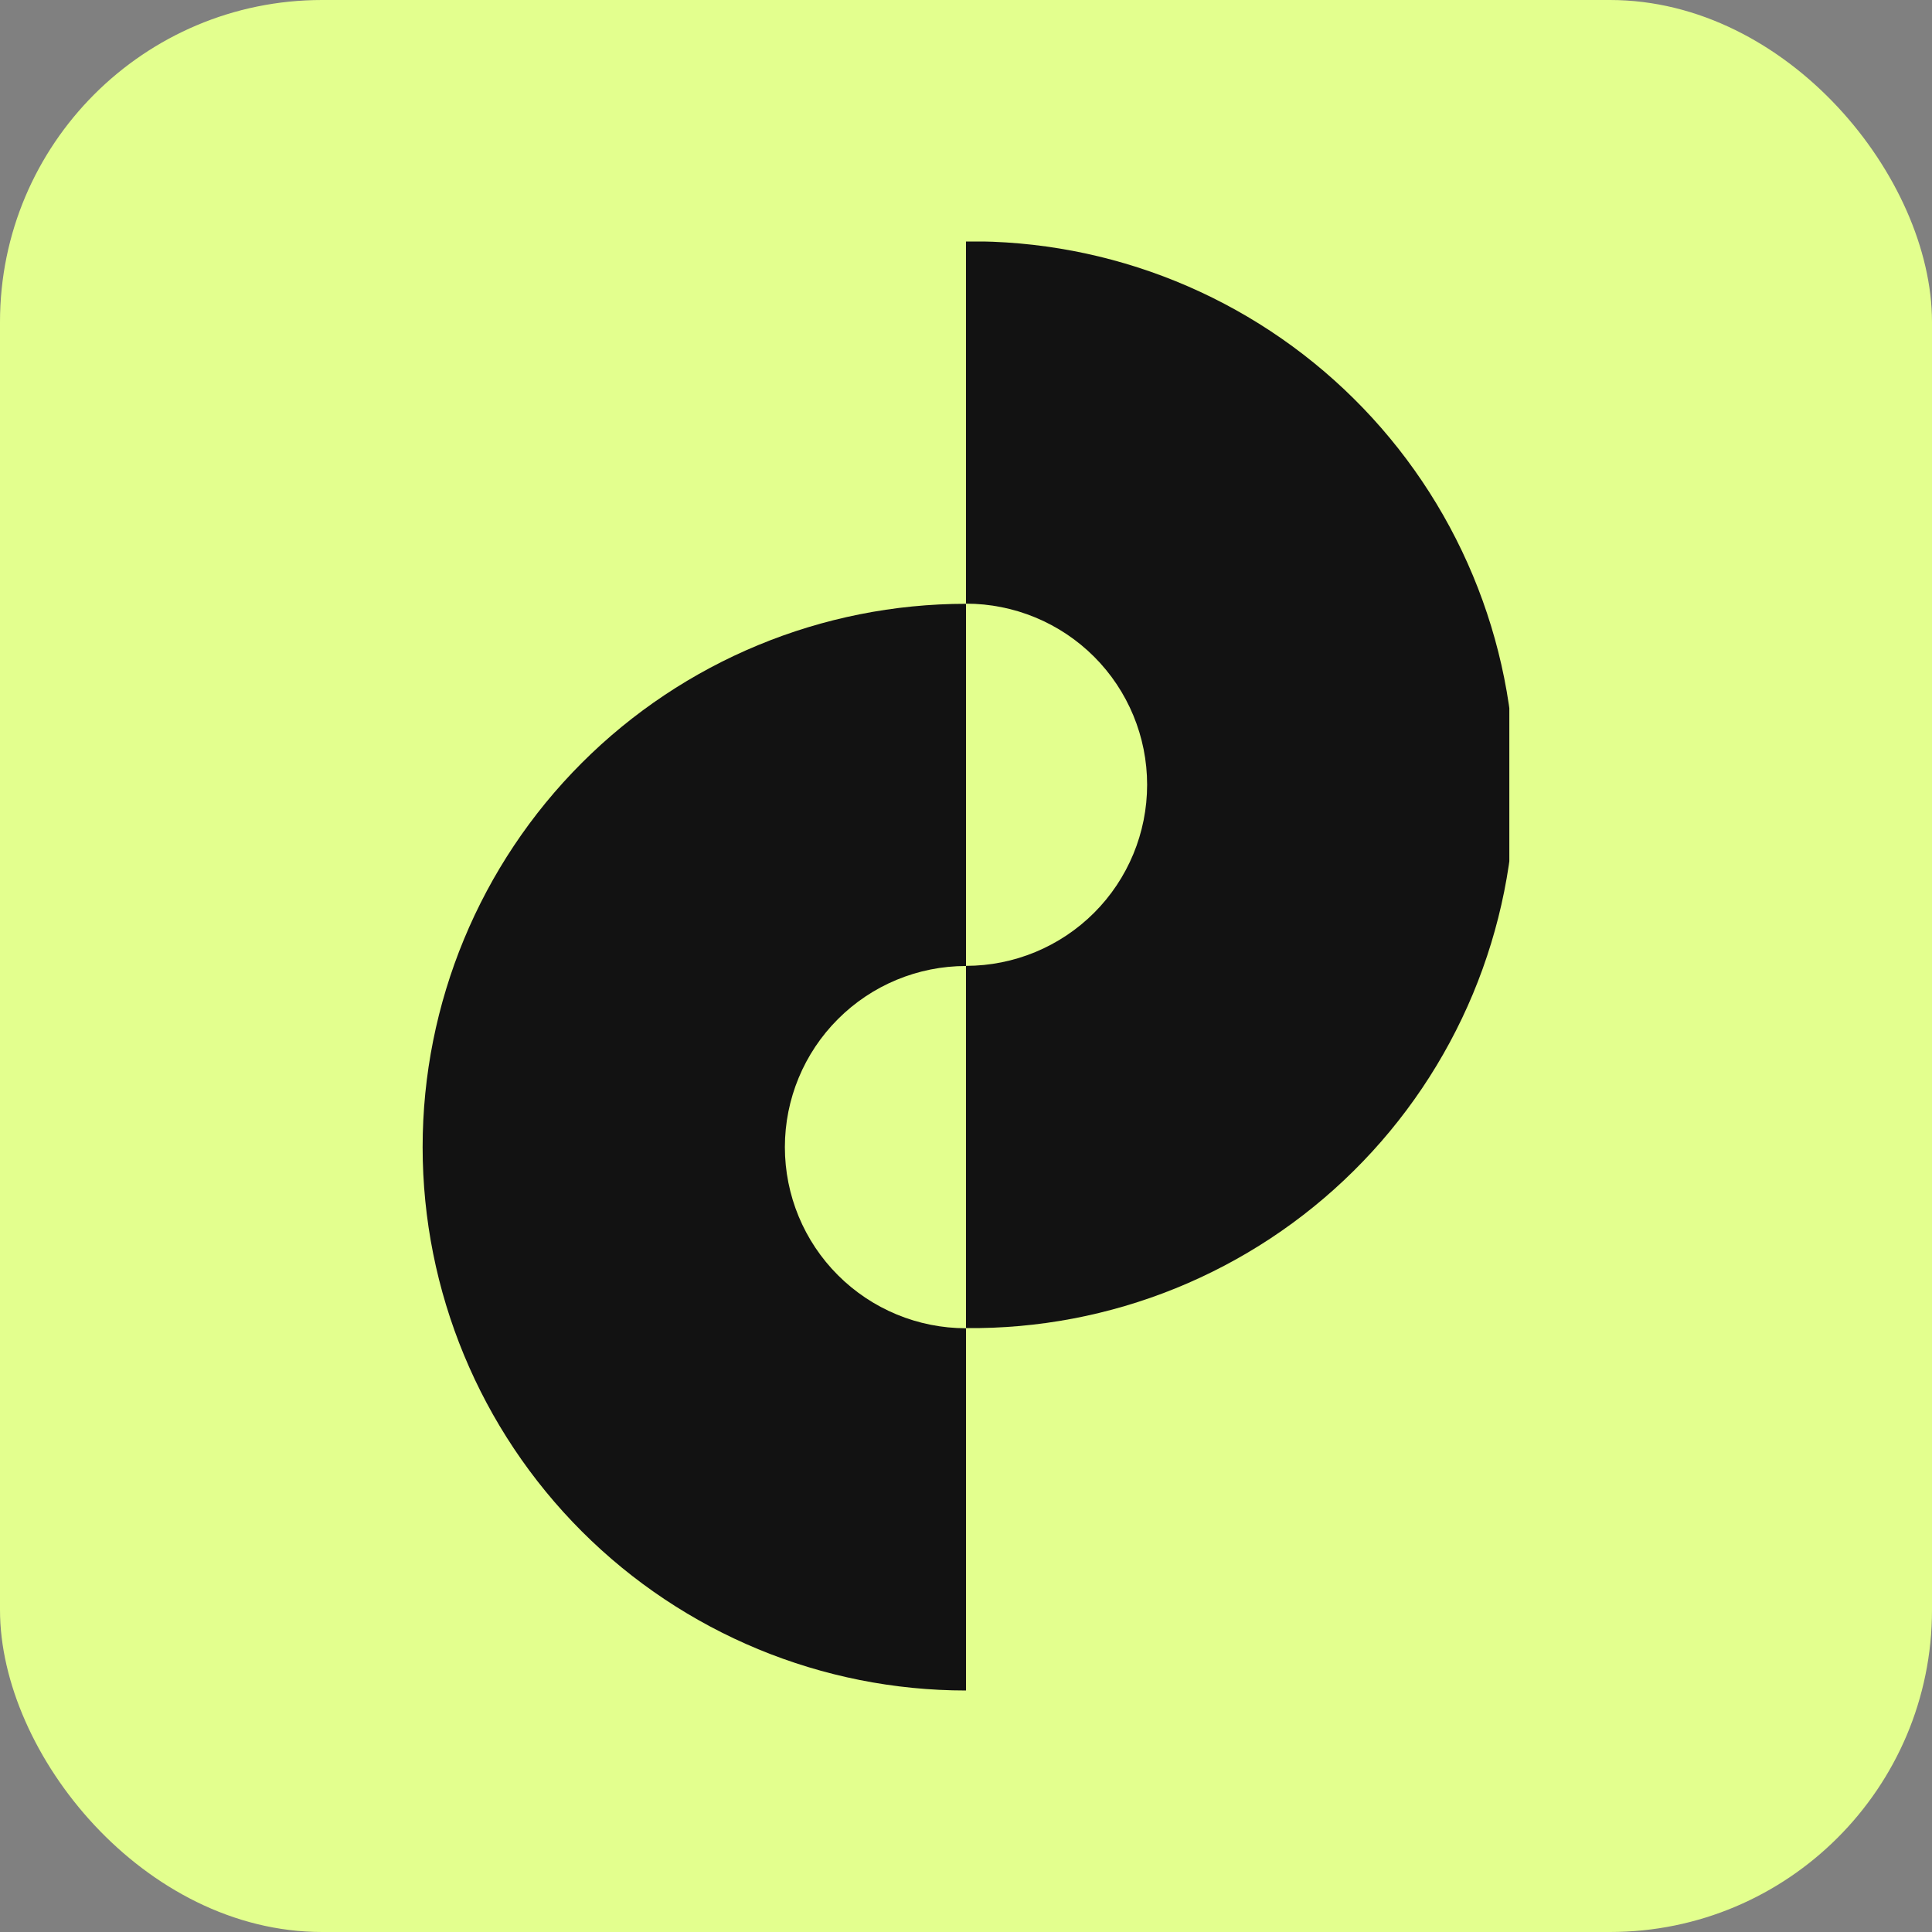
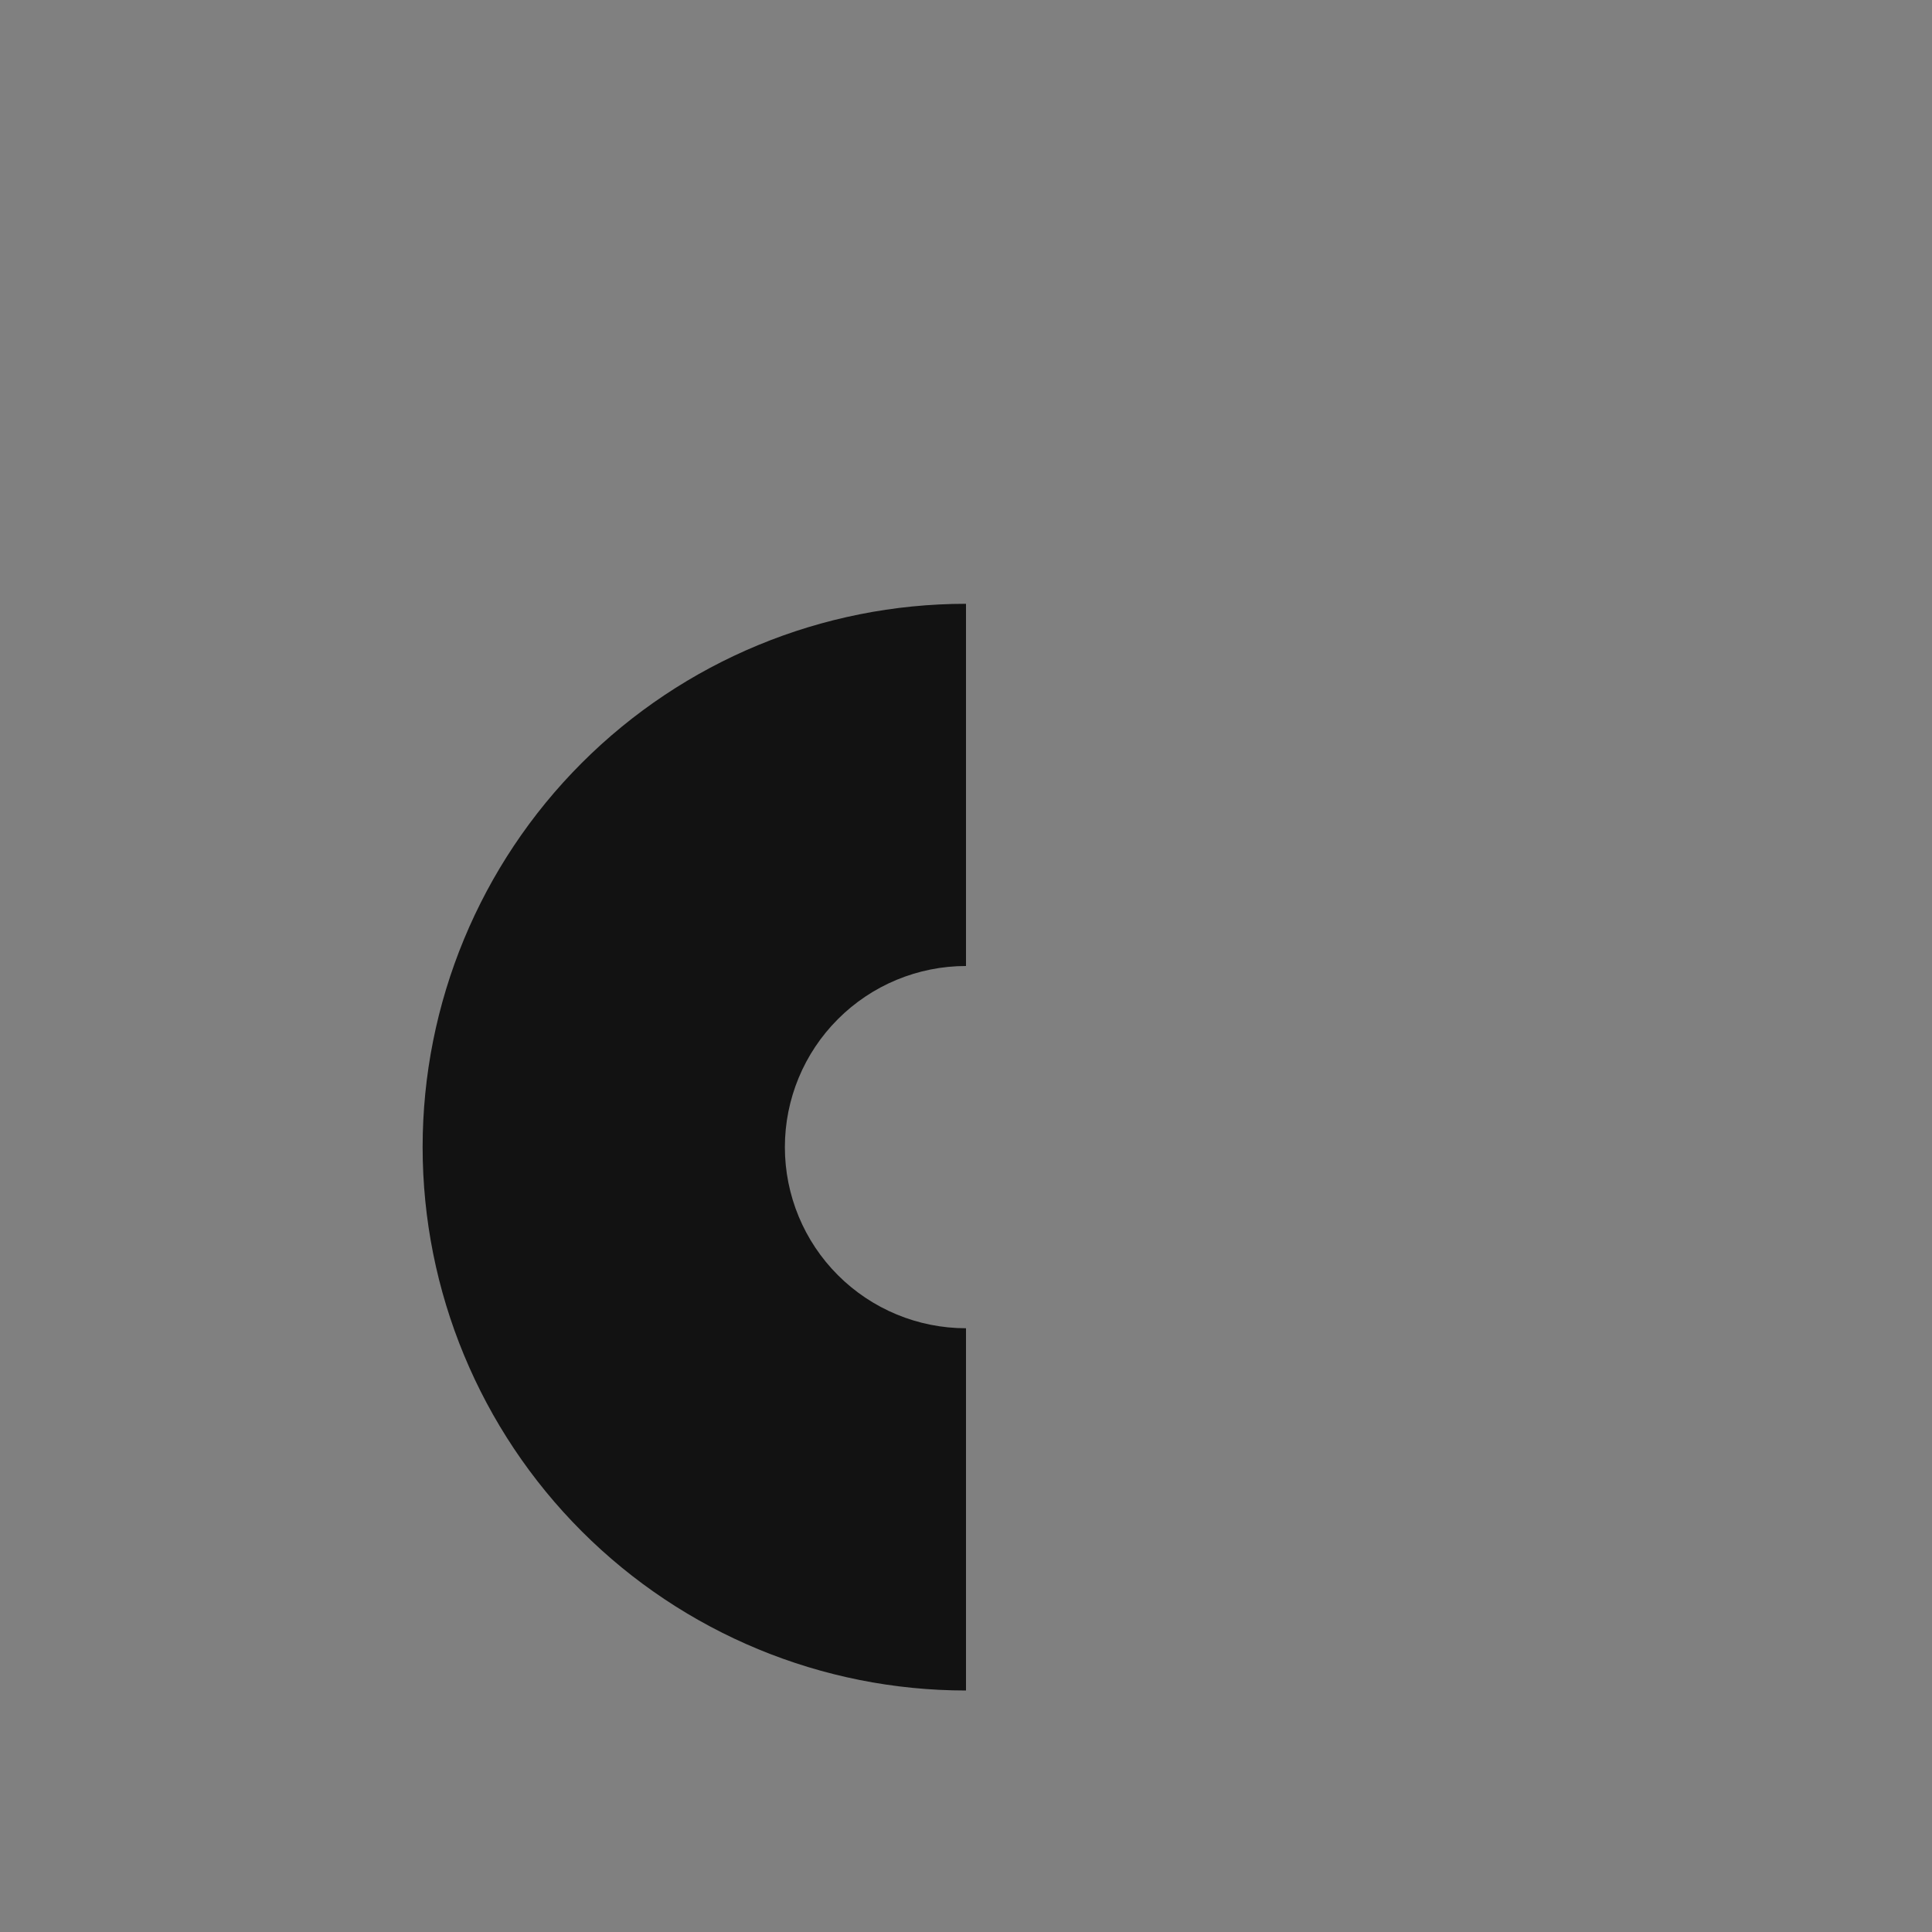
<svg xmlns="http://www.w3.org/2000/svg" width="40" height="40" viewBox="0 0 40 40" fill="none">
  <rect x="0" y="0" width="40" height="40" fill="#808080" stroke="none" />
-   <rect width="40" height="40" rx="6.667" fill="#E3FF8E" />
  <g clip-path="url(#clip0_2843_7266)">
-     <path d="M20 4.997V12.498C20.994 12.498 21.948 12.893 22.652 13.596C23.355 14.299 23.75 15.253 23.75 16.247C23.75 17.242 23.355 18.196 22.652 18.899C21.948 19.602 20.994 19.997 20 19.997V27.497C21.487 27.512 22.962 27.232 24.34 26.673C25.717 26.114 26.971 25.288 28.027 24.241C29.084 23.195 29.922 21.95 30.495 20.578C31.067 19.206 31.362 17.734 31.362 16.247C31.362 14.76 31.067 13.288 30.495 11.916C29.922 10.543 29.084 9.298 28.027 8.252C26.971 7.206 25.717 6.38 24.34 5.821C22.962 5.262 21.487 4.982 20 4.997Z" fill="#121212" />
-     <path d="M20 12.501V20C19.006 20 18.052 20.395 17.349 21.099C16.645 21.802 16.25 22.756 16.25 23.75C16.25 24.745 16.645 25.699 17.349 26.402C18.052 27.105 19.006 27.5 20 27.5V35C17.017 35 14.155 33.815 12.045 31.705C9.936 29.595 8.75 26.734 8.75 23.75C8.75 20.767 9.936 17.905 12.045 15.796C14.155 13.686 17.017 12.501 20 12.501Z" fill="#121212" />
+     <path d="M20 12.501V20C19.006 20 18.052 20.395 17.349 21.099C16.645 21.802 16.25 22.756 16.25 23.75C16.25 24.745 16.645 25.699 17.349 26.402C18.052 27.105 19.006 27.5 20 27.5V35C17.017 35 14.155 33.815 12.045 31.705C9.936 29.595 8.75 26.734 8.75 23.75C8.75 20.767 9.936 17.905 12.045 15.796C14.155 13.686 17.017 12.501 20 12.501" fill="#121212" />
  </g>
  <defs>
    <clipPath id="clip0_2843_7266">
      <rect width="22.499" height="30" fill="white" transform="translate(8.75 5)" />
    </clipPath>
  </defs>
</svg>